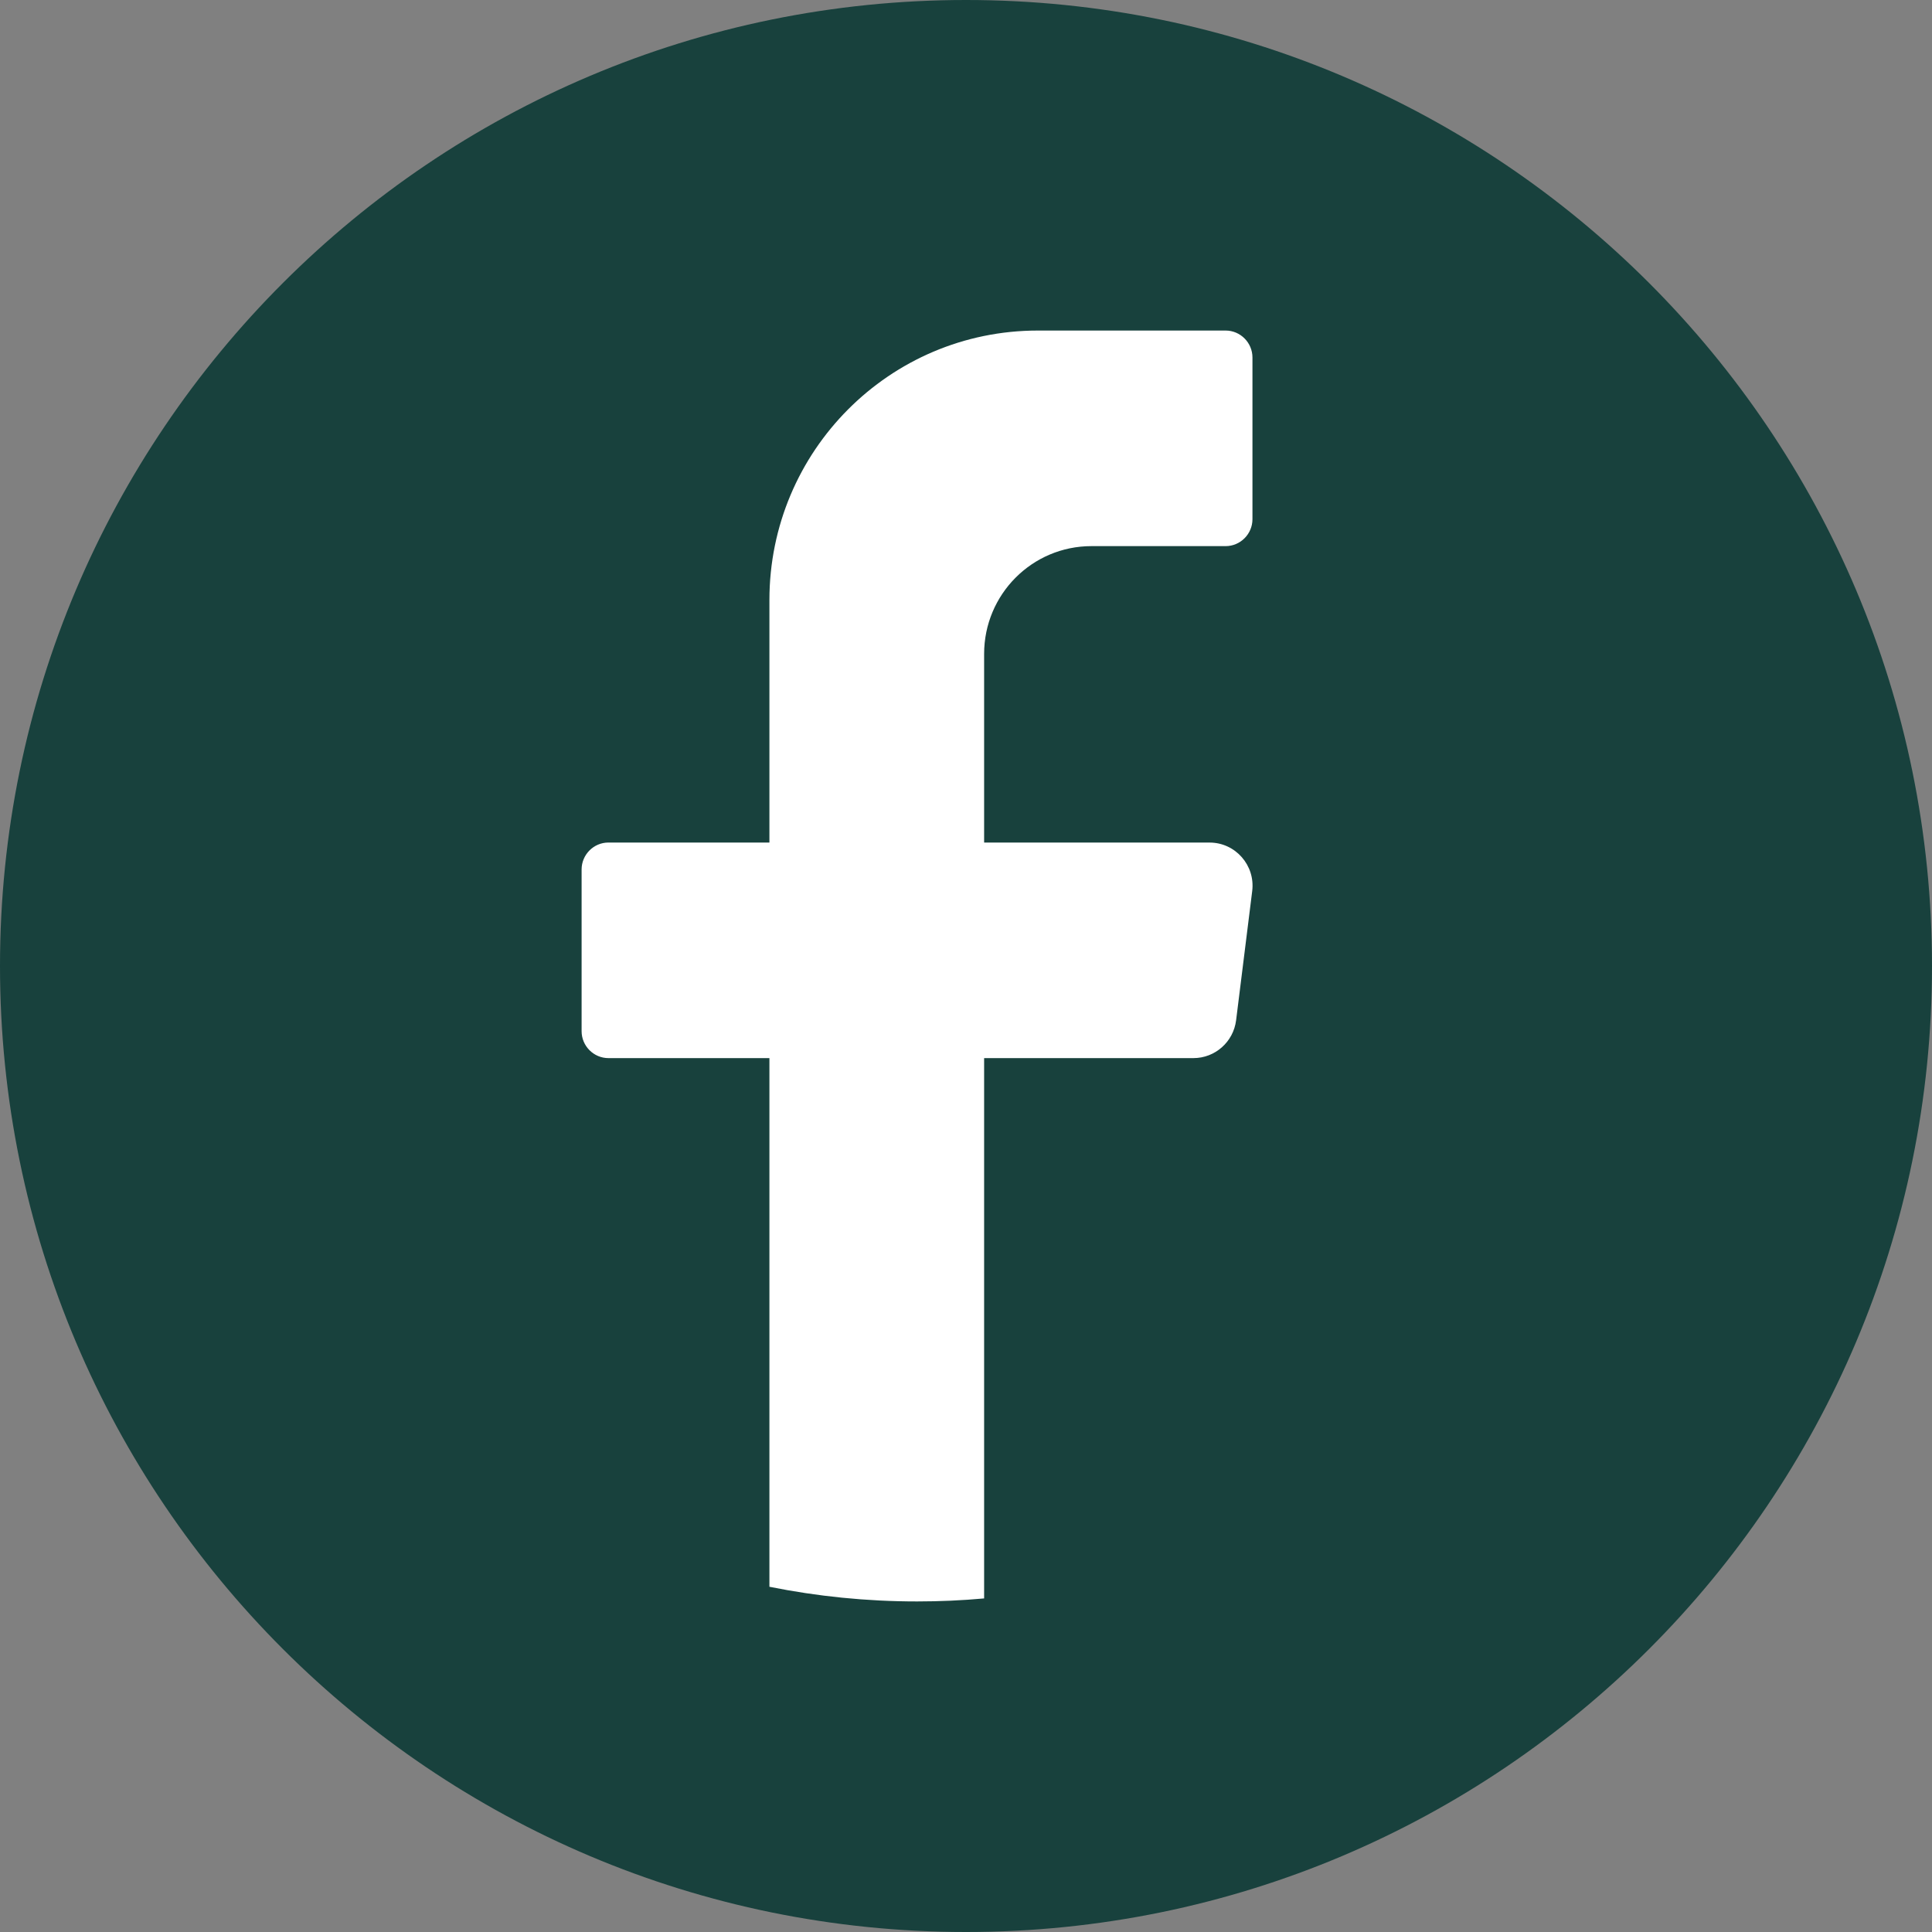
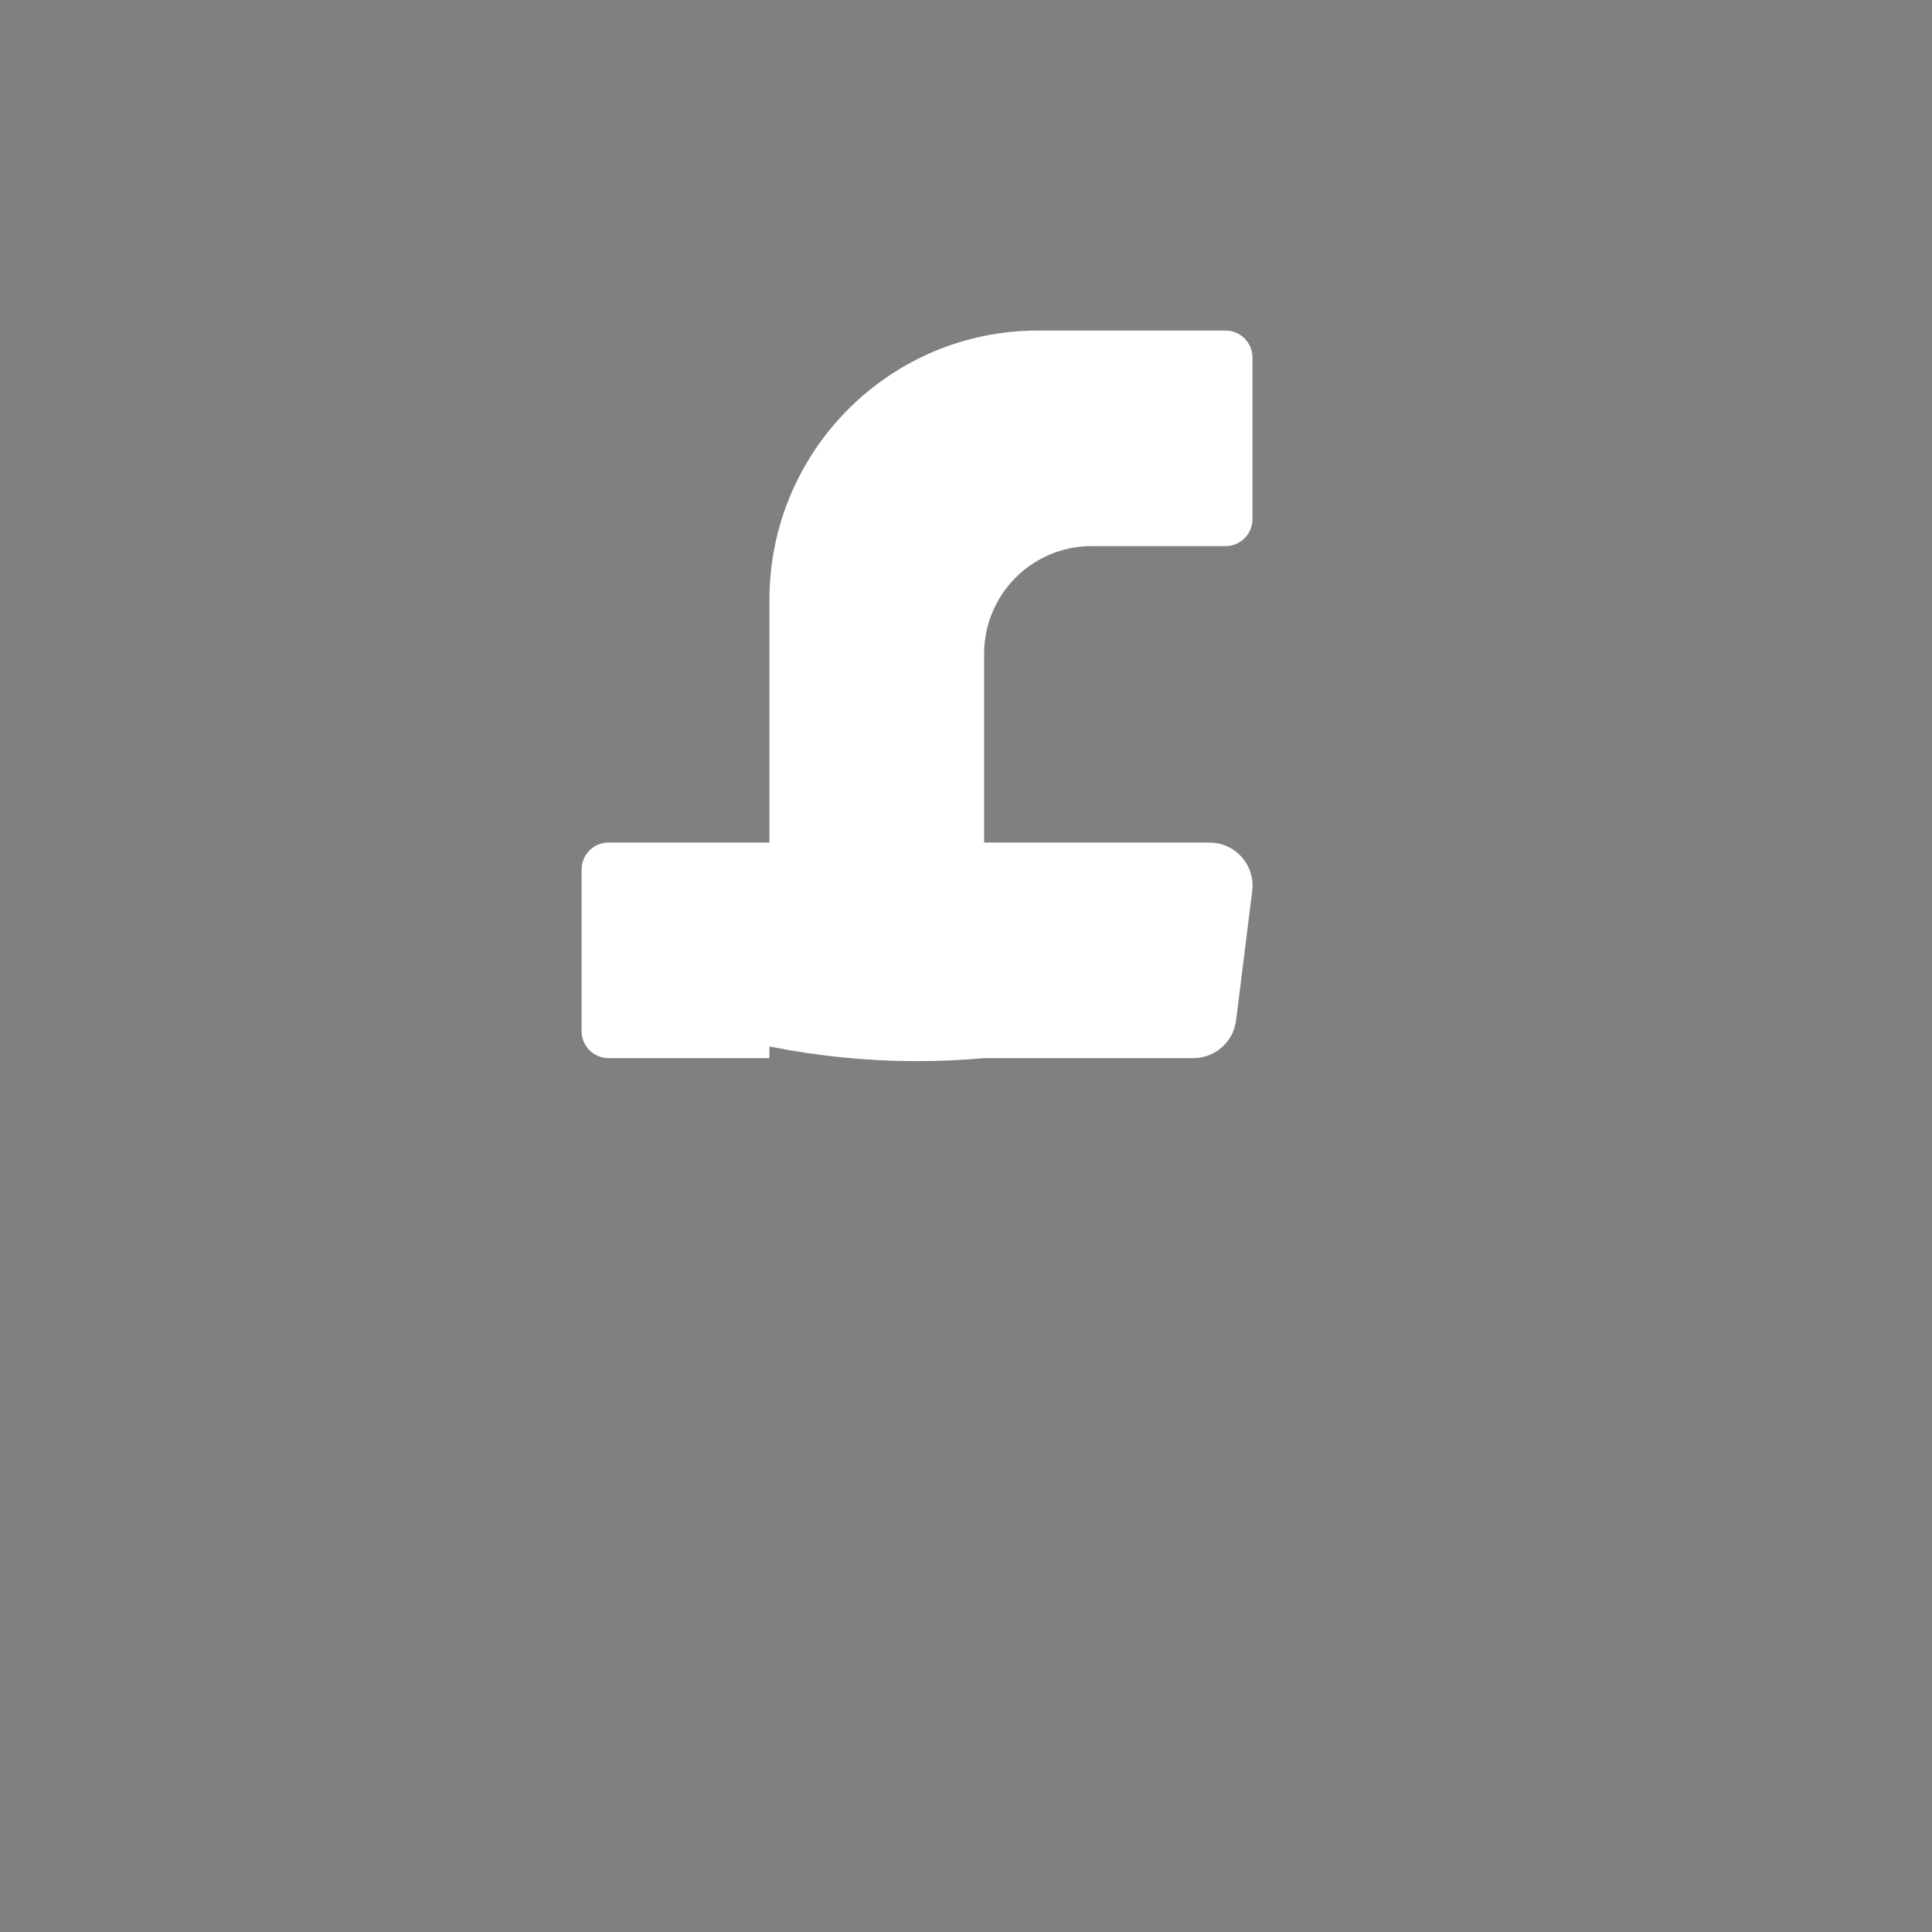
<svg xmlns="http://www.w3.org/2000/svg" version="1.1" id="Layer_1" x="0px" y="0px" viewBox="0 0 1080 1080" style="enable-background:new 0 0 1080 1080;" xml:space="preserve">
  <rect x="0" y="0" width="1080" height="1080" fill="#808080" stroke="none" />
  <style type="text/css">
	.st0{fill:#18413D;}
	.st1{fill:#FFFFFF;}
</style>
  <g>
-     <path class="st0" d="M1080,540c0,298.23-241.77,540-540,540h0C241.77,1080,0,838.23,0,540v0C0,241.77,241.77,0,540,0h0   C838.23,0,1080,241.77,1080,540L1080,540z" />
-     <path class="st1" d="M699.99,498.11l-9,72.23c-1.51,12.08-11.74,21.15-23.86,21.15H550.13v302.04   c-12.35,1.12-24.85,1.68-37.49,1.68c-28.26,0-55.86-2.83-82.53-8.2V591.49h-89.99c-8.26,0-15-6.78-15-15.06v-90.39   c0-8.28,6.74-15.06,15-15.06h89.99V335.41c0-83.2,67.17-150.63,150.02-150.63h105c8.26,0,15,6.78,15,15.06v90.39   c0,8.28-6.74,15.06-15,15.06h-75.01c-33.12,0-59.99,26.97-59.99,60.26v105.45h126C690.6,470.99,701.78,483.72,699.99,498.11z" />
+     <path class="st1" d="M699.99,498.11l-9,72.23c-1.51,12.08-11.74,21.15-23.86,21.15H550.13c-12.35,1.12-24.85,1.68-37.49,1.68c-28.26,0-55.86-2.83-82.53-8.2V591.49h-89.99c-8.26,0-15-6.78-15-15.06v-90.39   c0-8.28,6.74-15.06,15-15.06h89.99V335.41c0-83.2,67.17-150.63,150.02-150.63h105c8.26,0,15,6.78,15,15.06v90.39   c0,8.28-6.74,15.06-15,15.06h-75.01c-33.12,0-59.99,26.97-59.99,60.26v105.45h126C690.6,470.99,701.78,483.72,699.99,498.11z" />
  </g>
</svg>